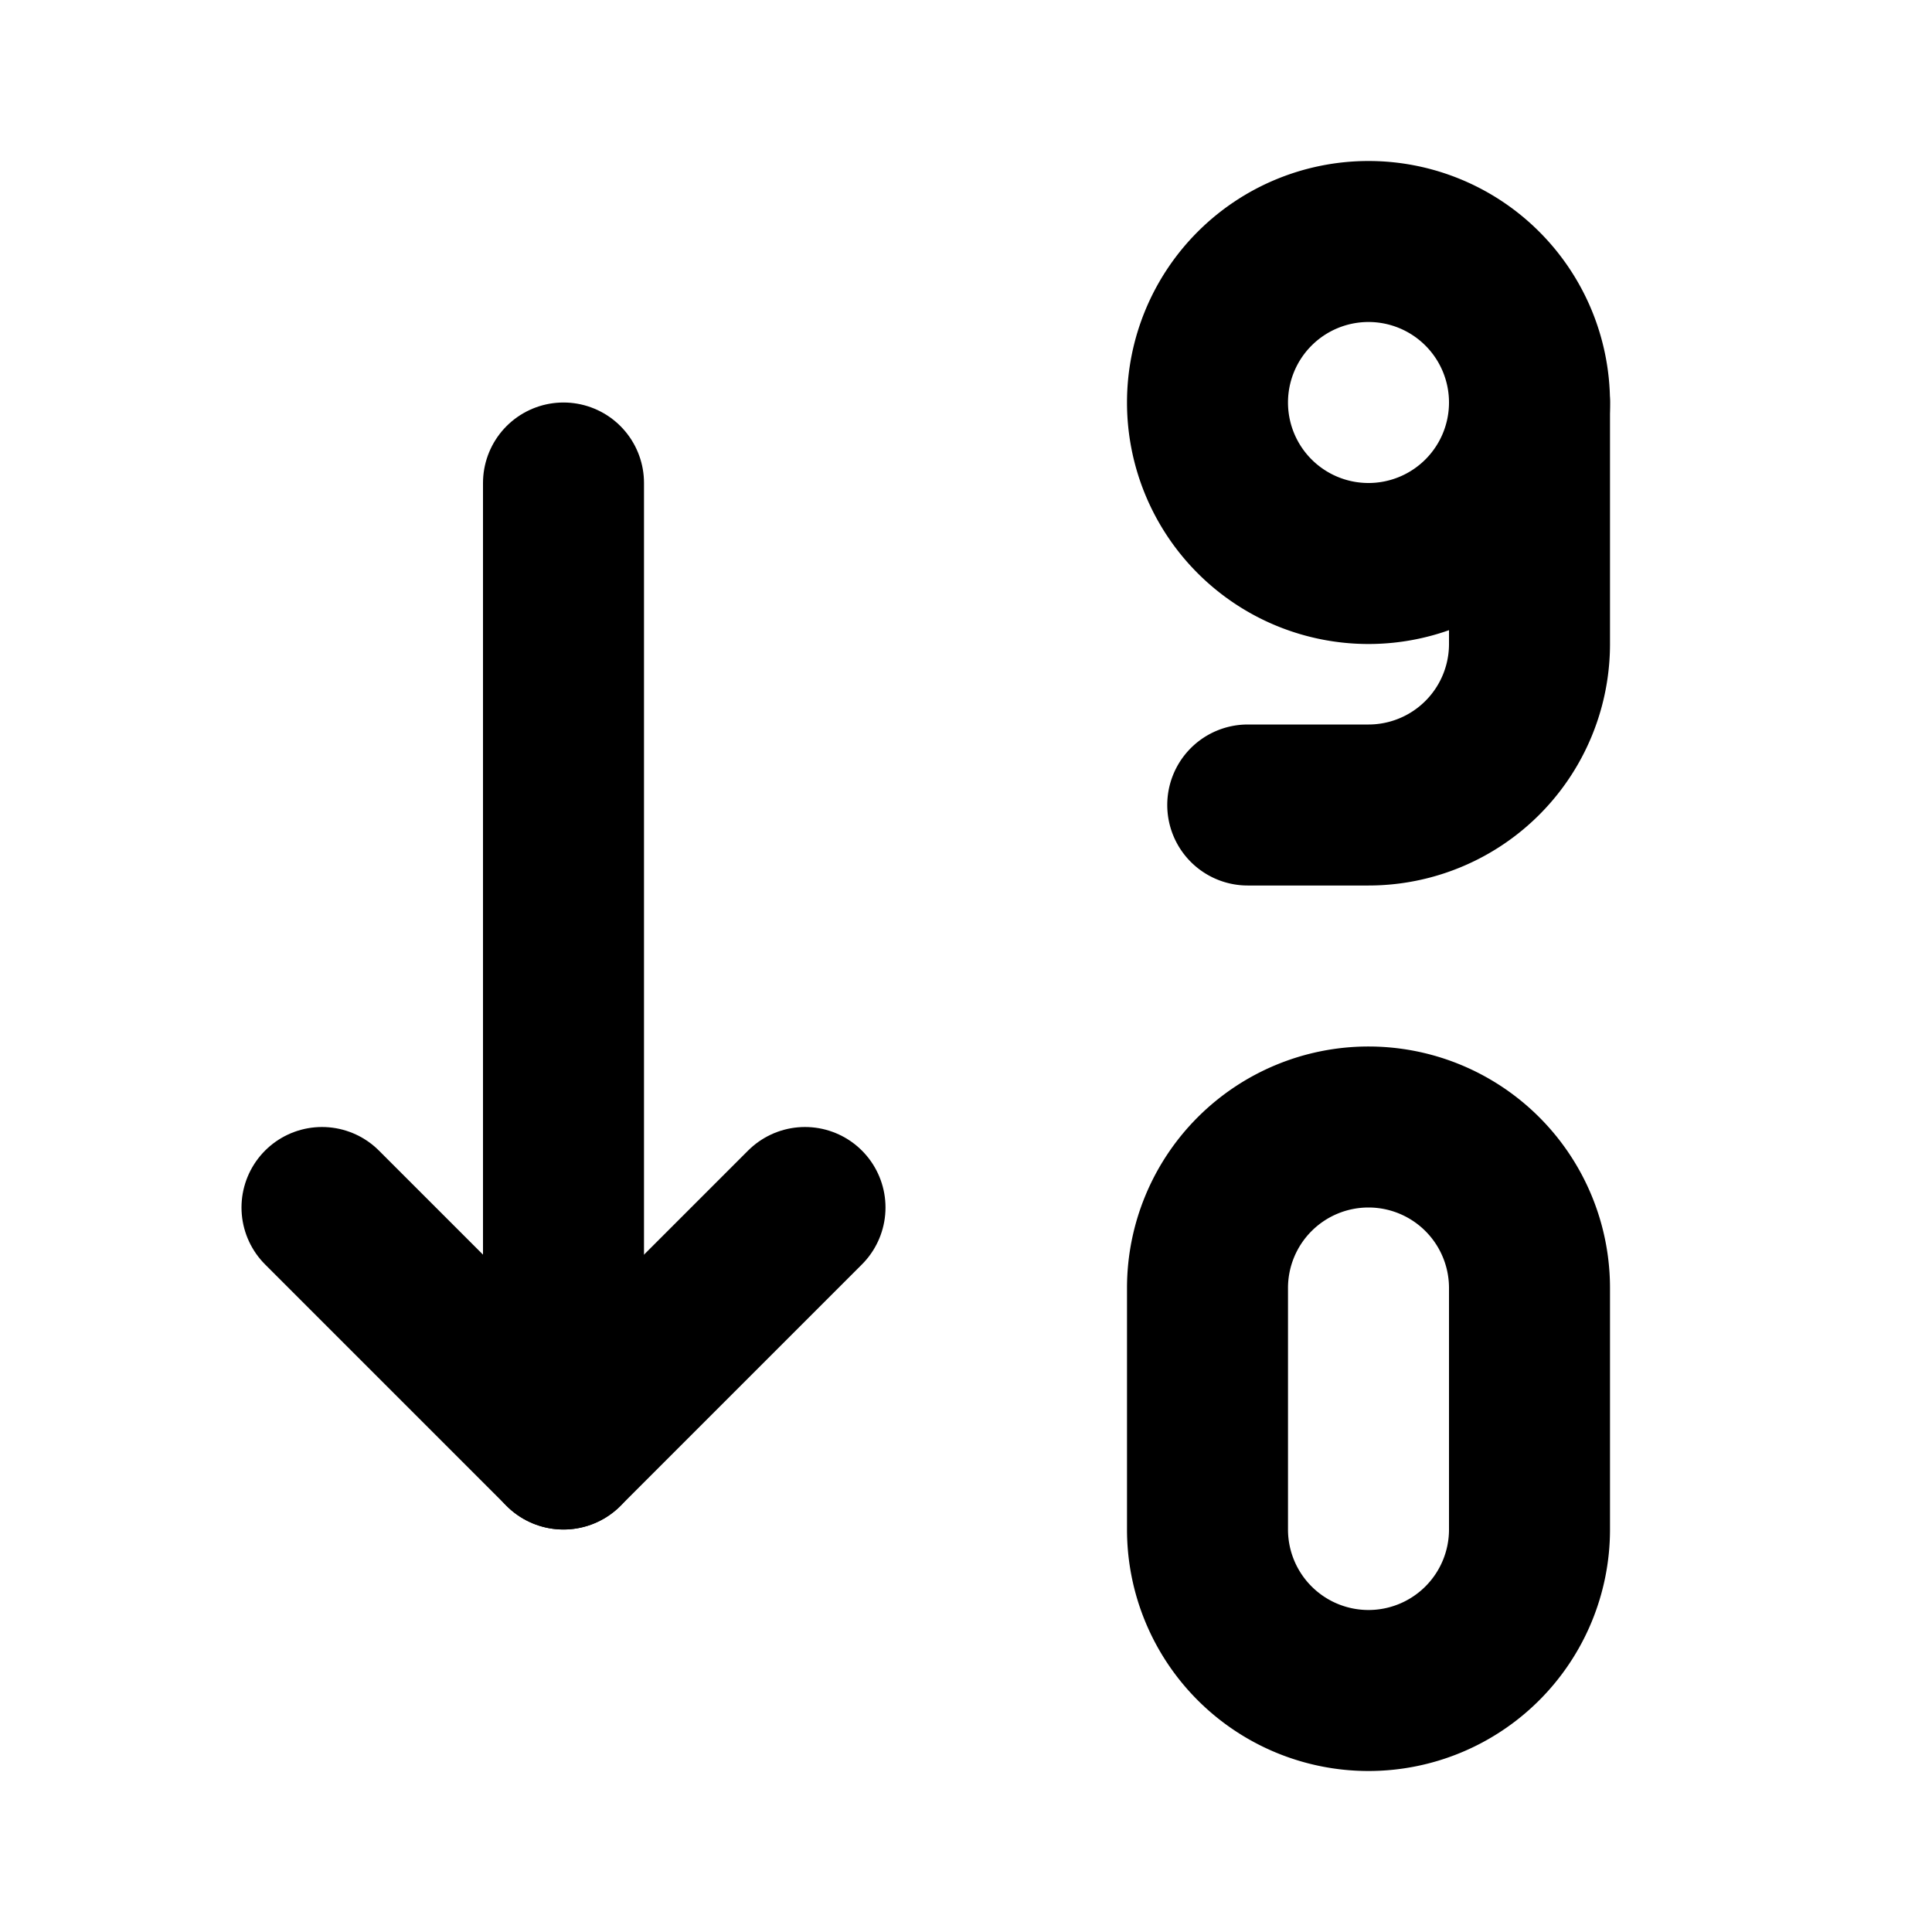
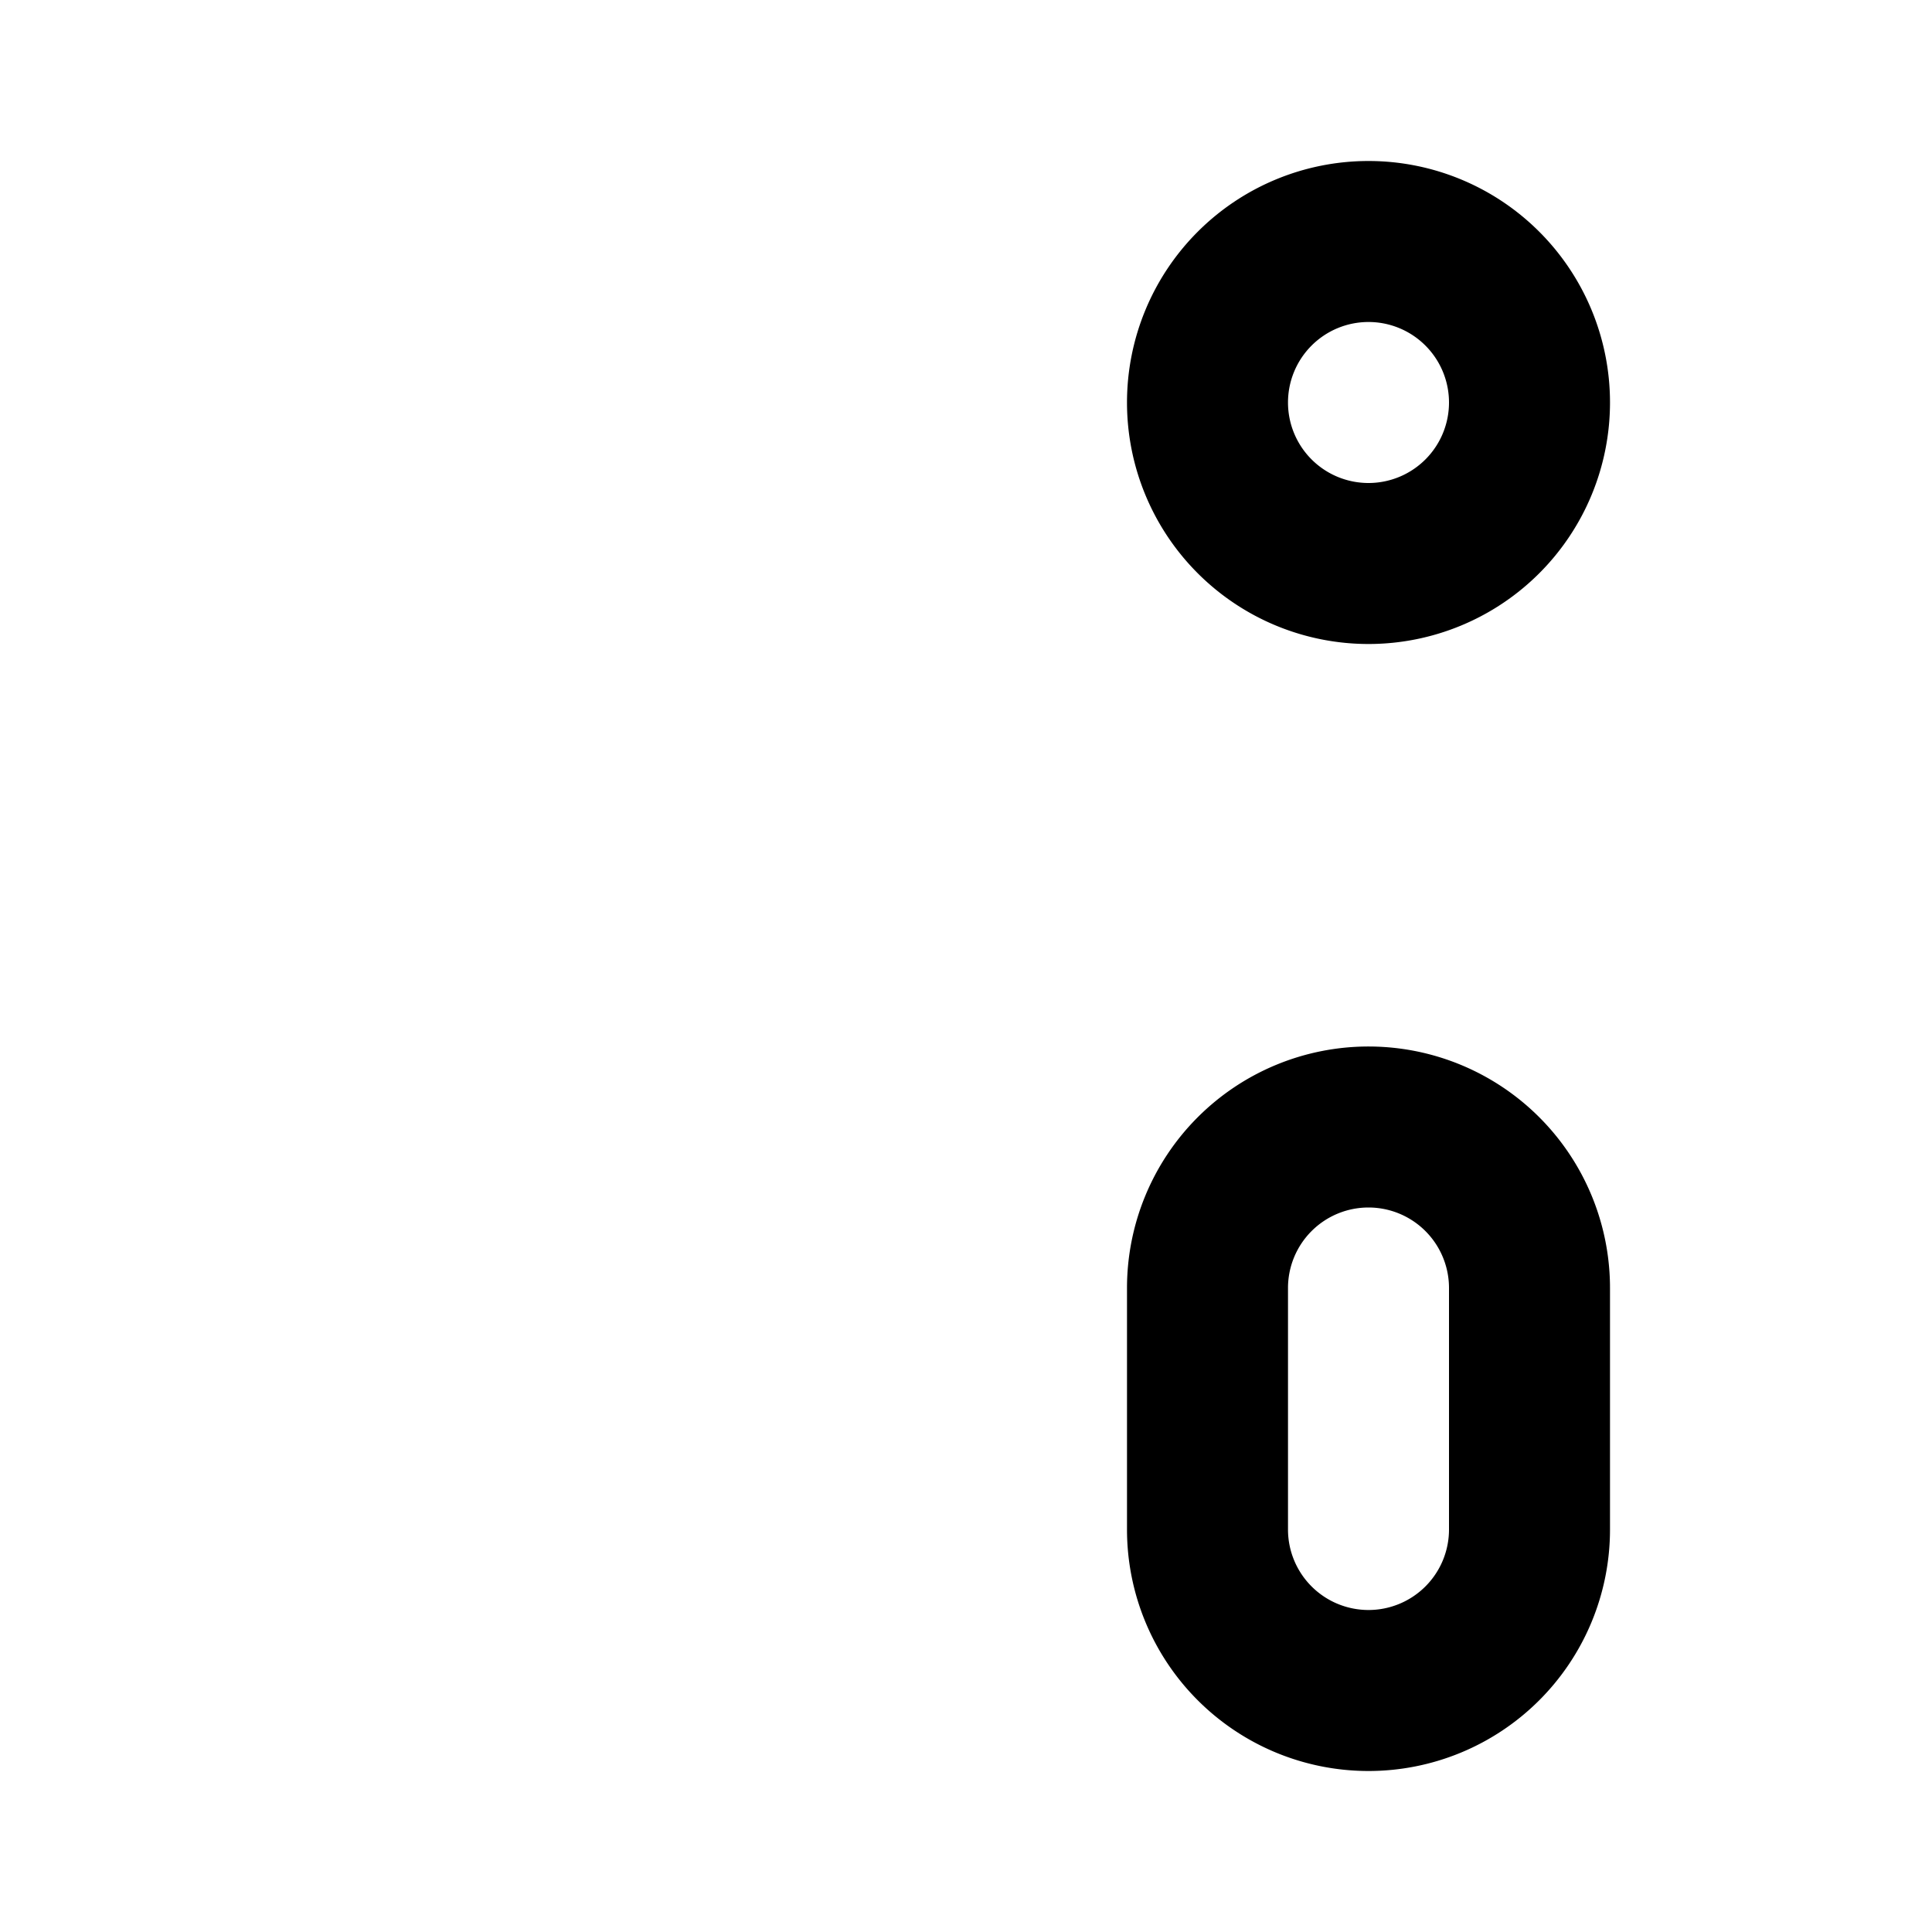
<svg xmlns="http://www.w3.org/2000/svg" width="24" height="24" viewBox="0 0 24 24" fill="none" stroke="currentColor" stroke-width="2" stroke-linecap="round" stroke-linejoin="round">
-   <path d="M4 15l3 3l3 -3" />
-   <path d="M7 6v12" />
  <path d="M17 14a2 2 0 0 1 2 2v3a2 2 0 1 1 -4 0v-3a2 2 0 0 1 2 -2z" />
  <path d="M17 5m-2 0a2 2 0 1 0 4 0a2 2 0 1 0 -4 0" />
-   <path d="M19 5v3a2 2 0 0 1 -2 2h-1.5" />
</svg>